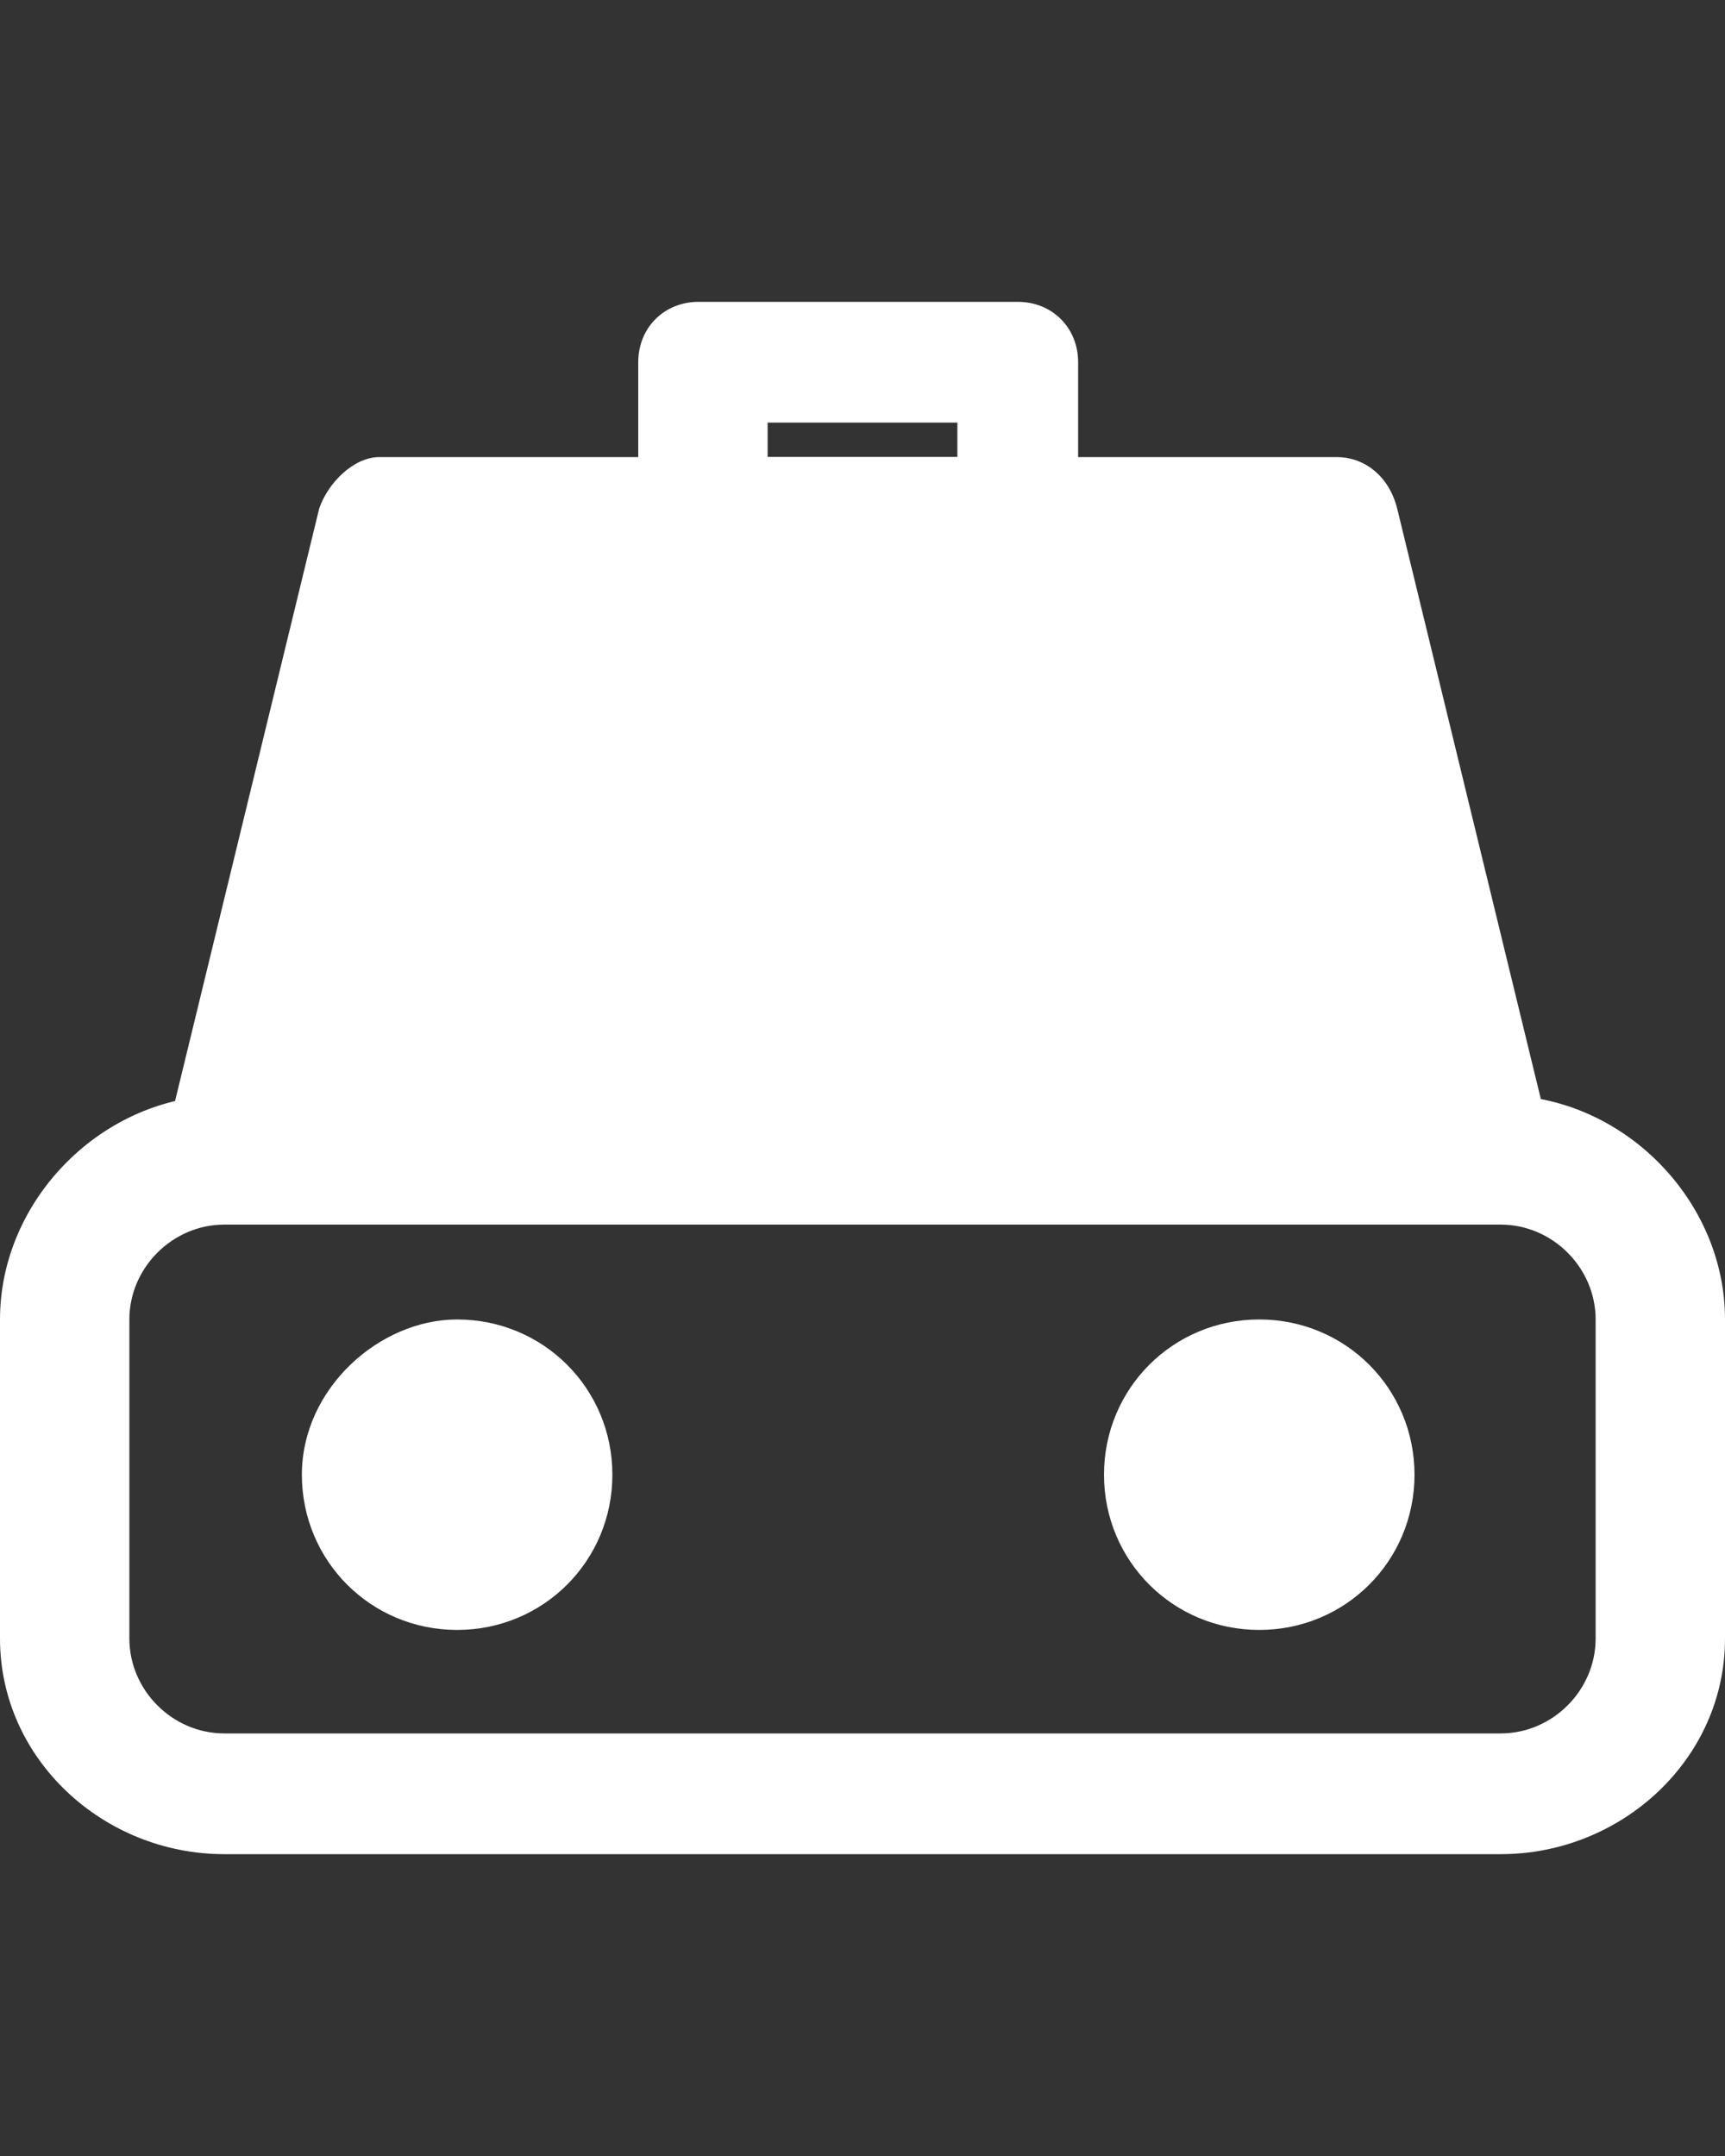
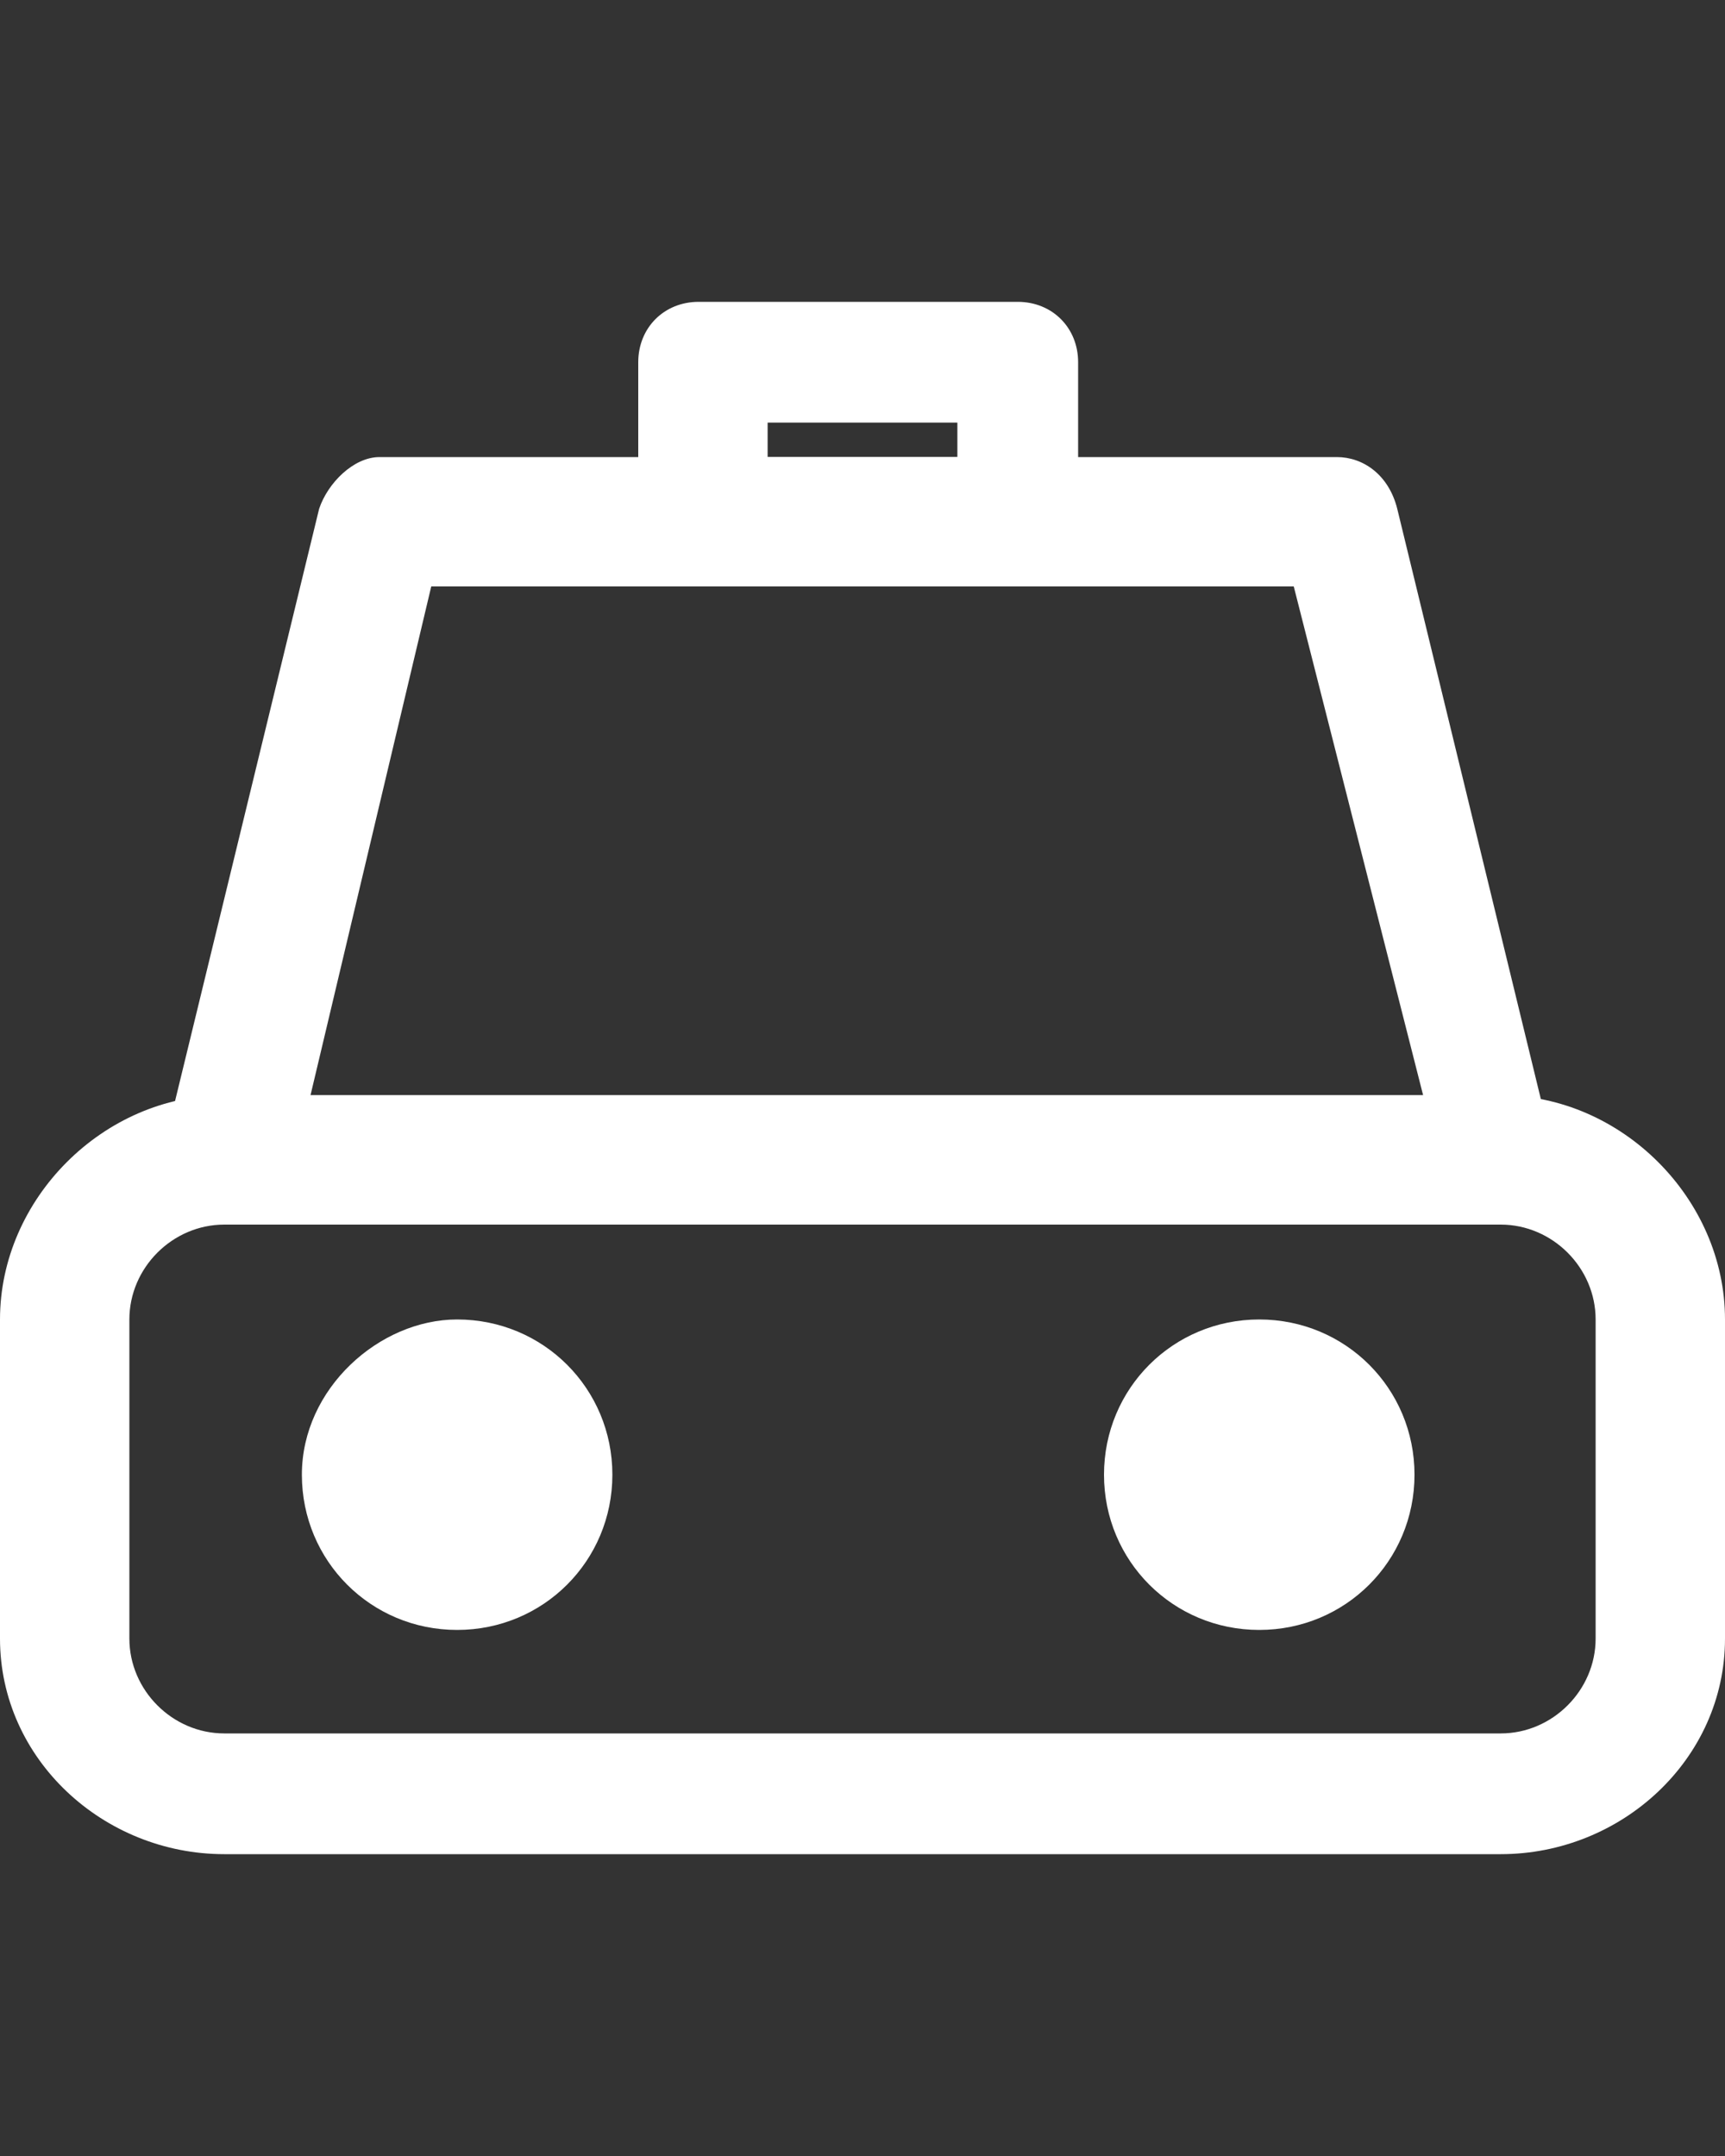
<svg xmlns="http://www.w3.org/2000/svg" version="1.1" id="图层_1" x="0px" y="0px" viewBox="0 0 20 25" style="enable-background:new 0 0 20 25;" xml:space="preserve">
  <rect x="0" y="0" width="20" height="25" fill="#333333" stroke="none" />
  <style type="text/css">
	.st0{fill:#FFFFFF;}
</style>
  <path class="st0" d="M11.8,6.8H8.2C7.7,6.8,7.4,6.4,7.4,6V4.2c0-0.4,0.3-0.7,0.7-0.7h3.7c0.4,0,0.7,0.3,0.7,0.7V6  C12.6,6.4,12.3,6.8,11.8,6.8z M8.9,5.3h2.2V4.9H8.9V5.3z" />
-   <path class="st0" d="M17.4,13.4H2.6L4.5,6h11.1L17.4,13.4z" />
  <path class="st0" d="M17.4,14.2H2.6c-0.2,0-0.4-0.1-0.6-0.3c-0.1-0.2-0.2-0.4-0.1-0.6l1.8-7.4c0.1-0.3,0.4-0.6,0.7-0.6h11.1  c0.3,0,0.6,0.2,0.7,0.6l1.8,7.4c0.1,0.2,0,0.5-0.1,0.6C17.8,14.1,17.6,14.2,17.4,14.2z M3.6,12.7h12.9L15,6.8H5  C5,6.8,3.6,12.7,3.6,12.7z" />
  <path class="st0" d="M17.4,21.5H2.6C1.2,21.5,0,20.4,0,19v-3.7c0-1.4,1.2-2.6,2.6-2.6h14.8c1.4,0,2.6,1.2,2.6,2.6V19  C20,20.4,18.8,21.5,17.4,21.5z M2.6,14.2c-0.6,0-1.1,0.5-1.1,1.1V19c0,0.6,0.5,1.1,1.1,1.1h14.8c0.6,0,1.1-0.5,1.1-1.1v-3.7  c0-0.6-0.5-1.1-1.1-1.1H2.6z" />
  <path class="st0" d="M3.5,17.1c0,1,0.8,1.8,1.8,1.8s1.8-0.8,1.8-1.8c0-1-0.8-1.8-1.8-1.8C4.4,15.3,3.5,16.1,3.5,17.1  C3.5,17.1,3.5,17.1,3.5,17.1z" />
  <path class="st0" d="M12.8,17.1c0,1,0.8,1.8,1.8,1.8c1,0,1.8-0.8,1.8-1.8c0,0,0,0,0,0c0-1-0.8-1.8-1.8-1.8  C13.6,15.3,12.8,16.1,12.8,17.1C12.8,17.1,12.8,17.1,12.8,17.1z" />
</svg>